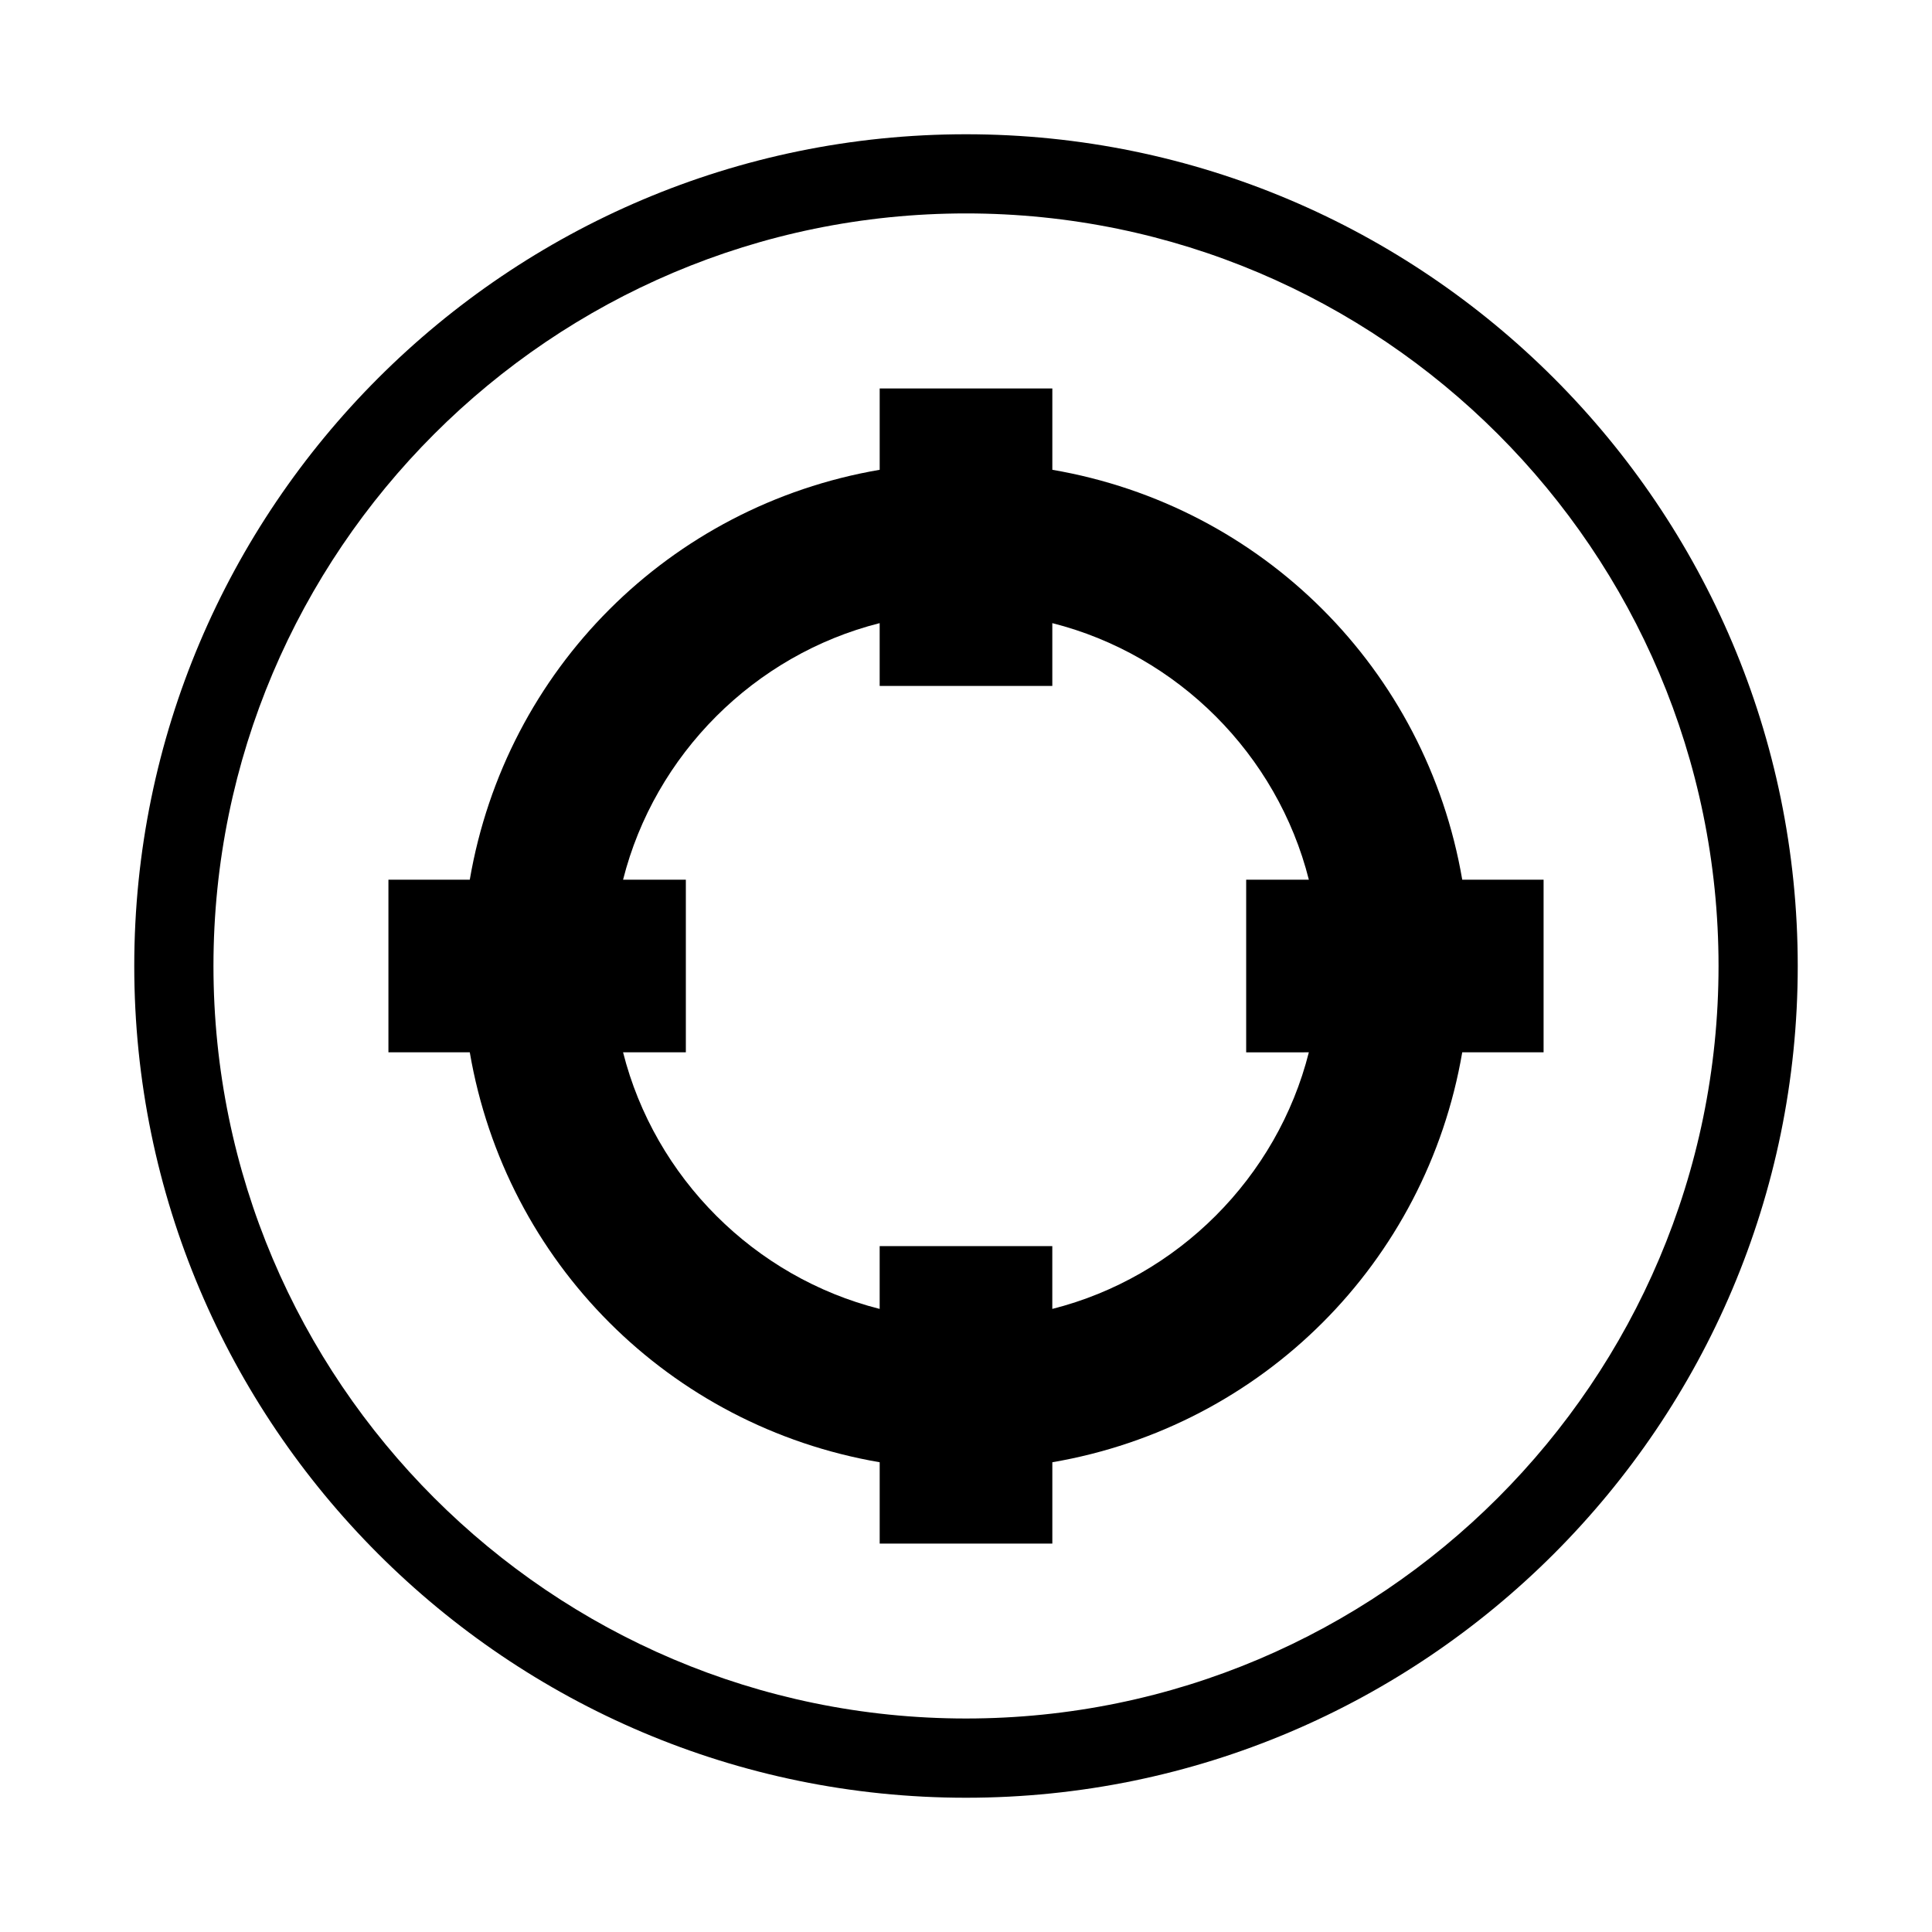
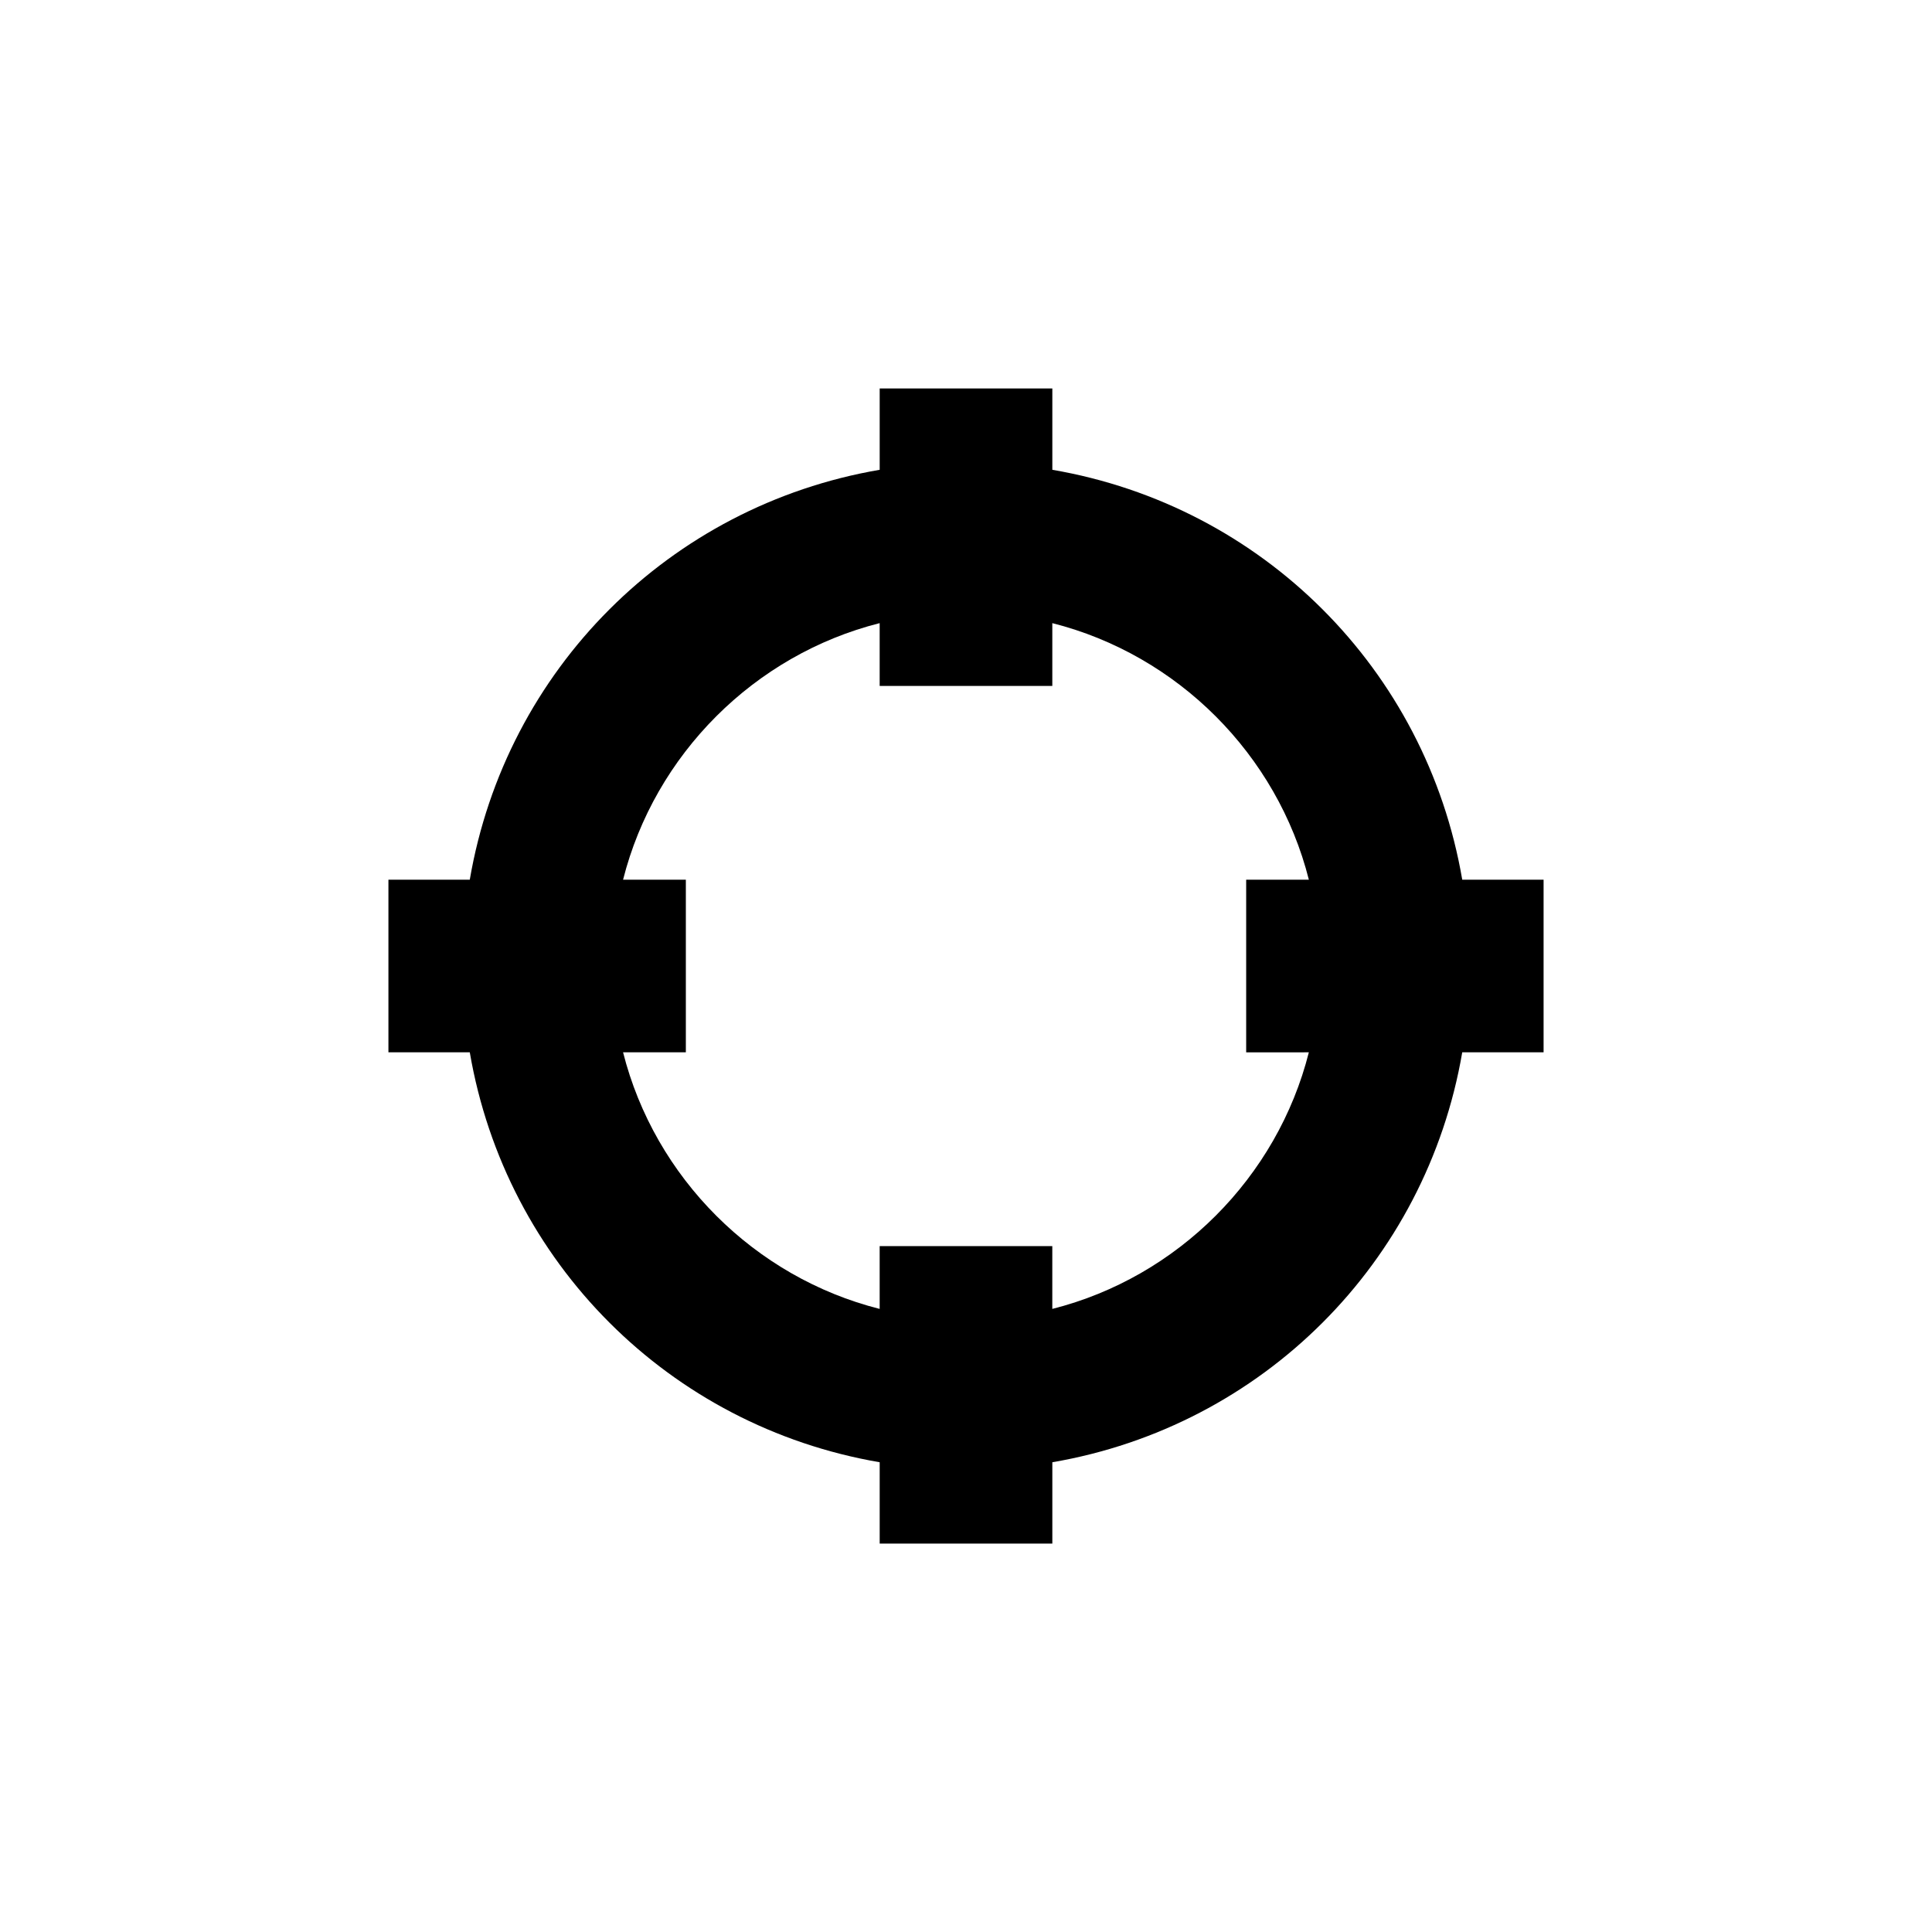
<svg xmlns="http://www.w3.org/2000/svg" fill="#000000" width="800px" height="800px" version="1.1" viewBox="144 144 512 512">
  <g>
    <path d="m531.51 377.13c-9.551-55.715-52.922-99.082-108.63-108.63v-21.559h-45.754v21.559c-55.715 9.547-99.082 52.914-108.63 108.63h-21.559v45.742h21.559c9.547 55.707 52.914 99.086 108.63 108.64v21.555h45.754v-21.555c55.695-9.551 99.078-52.922 108.63-108.64h21.555v-45.742zm-40.652 45.746c-8.375 33.188-34.789 59.613-67.988 68v-16.637h-45.75v16.637c-33.188-8.375-59.613-34.801-68-68h16.637v-45.746h-16.637c8.387-33.195 34.805-59.613 68-67.992v16.637h45.754v-16.637c33.199 8.387 59.613 34.805 67.988 67.992h-16.613v45.758z" />
-     <path d="m400 179.58c-121.54 0-220.42 98.879-220.42 220.42s98.883 220.42 220.42 220.42c121.54 0 220.42-98.879 220.42-220.42-0.004-121.54-98.879-220.42-220.42-220.42zm0 419.84c-109.96 0-199.43-89.465-199.43-199.43 0-109.96 89.465-199.43 199.43-199.43s199.43 89.465 199.43 199.43c-0.004 109.96-89.465 199.43-199.43 199.43z" />
  </g>
</svg>